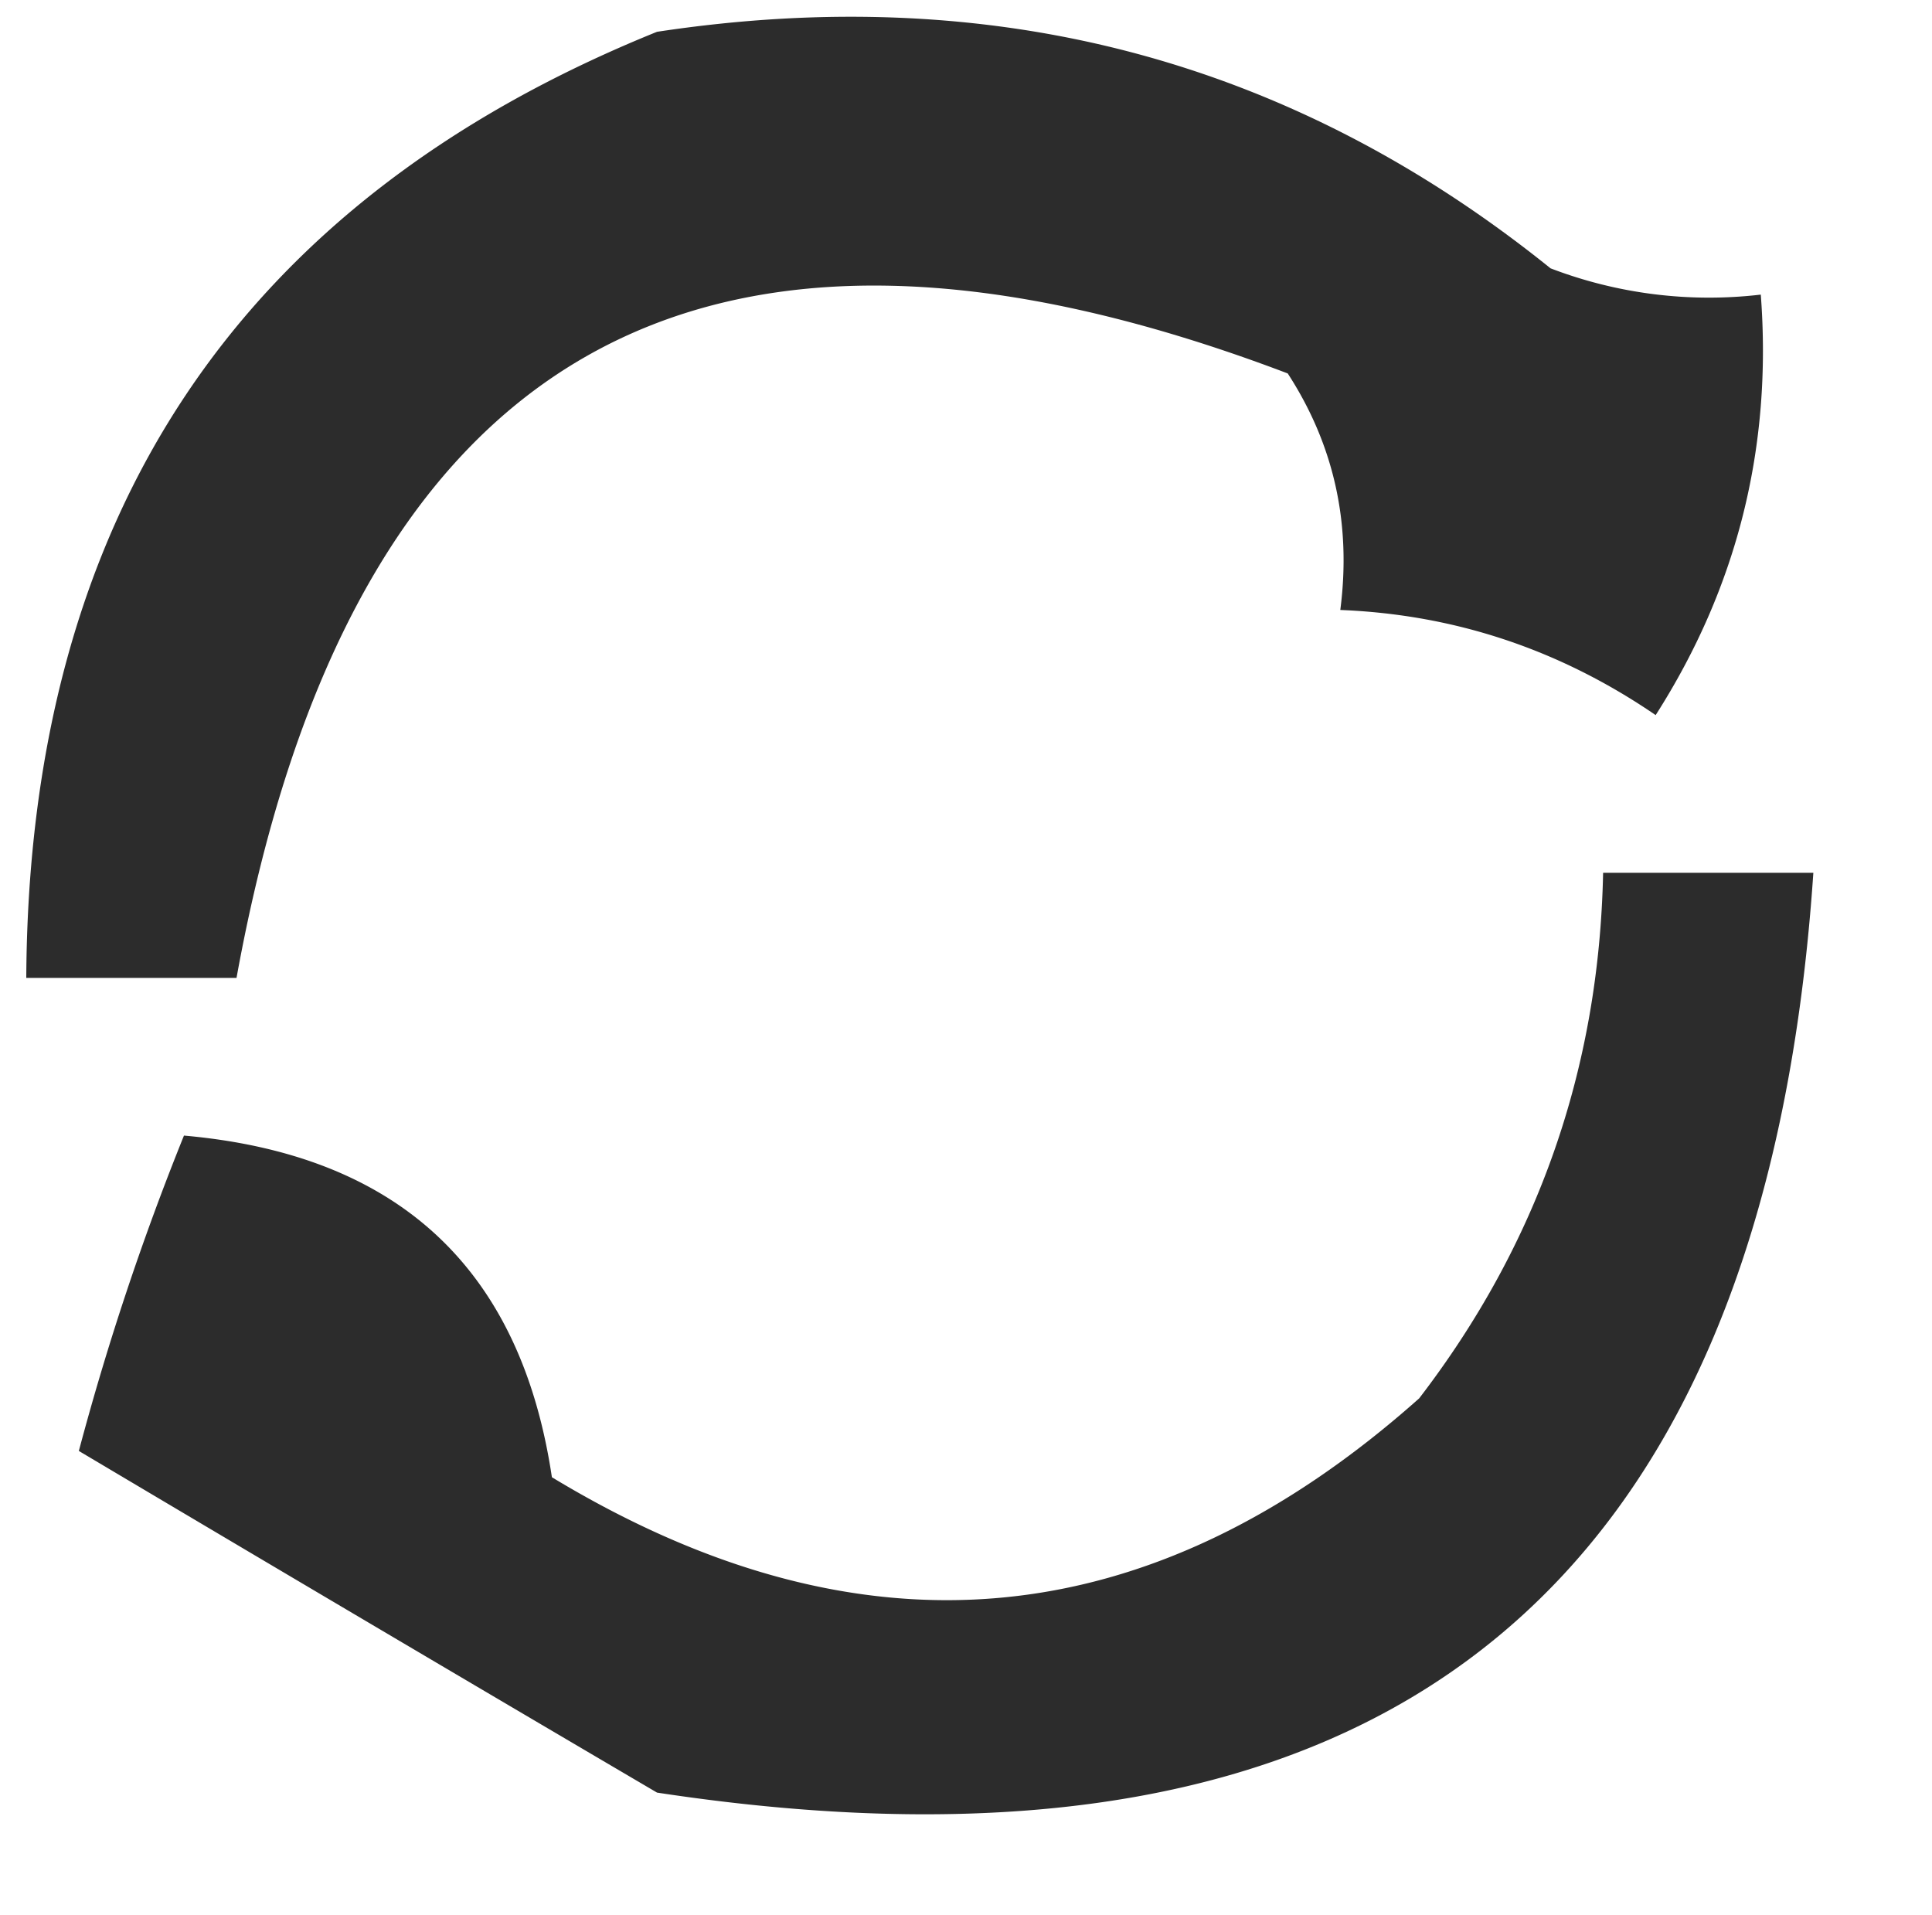
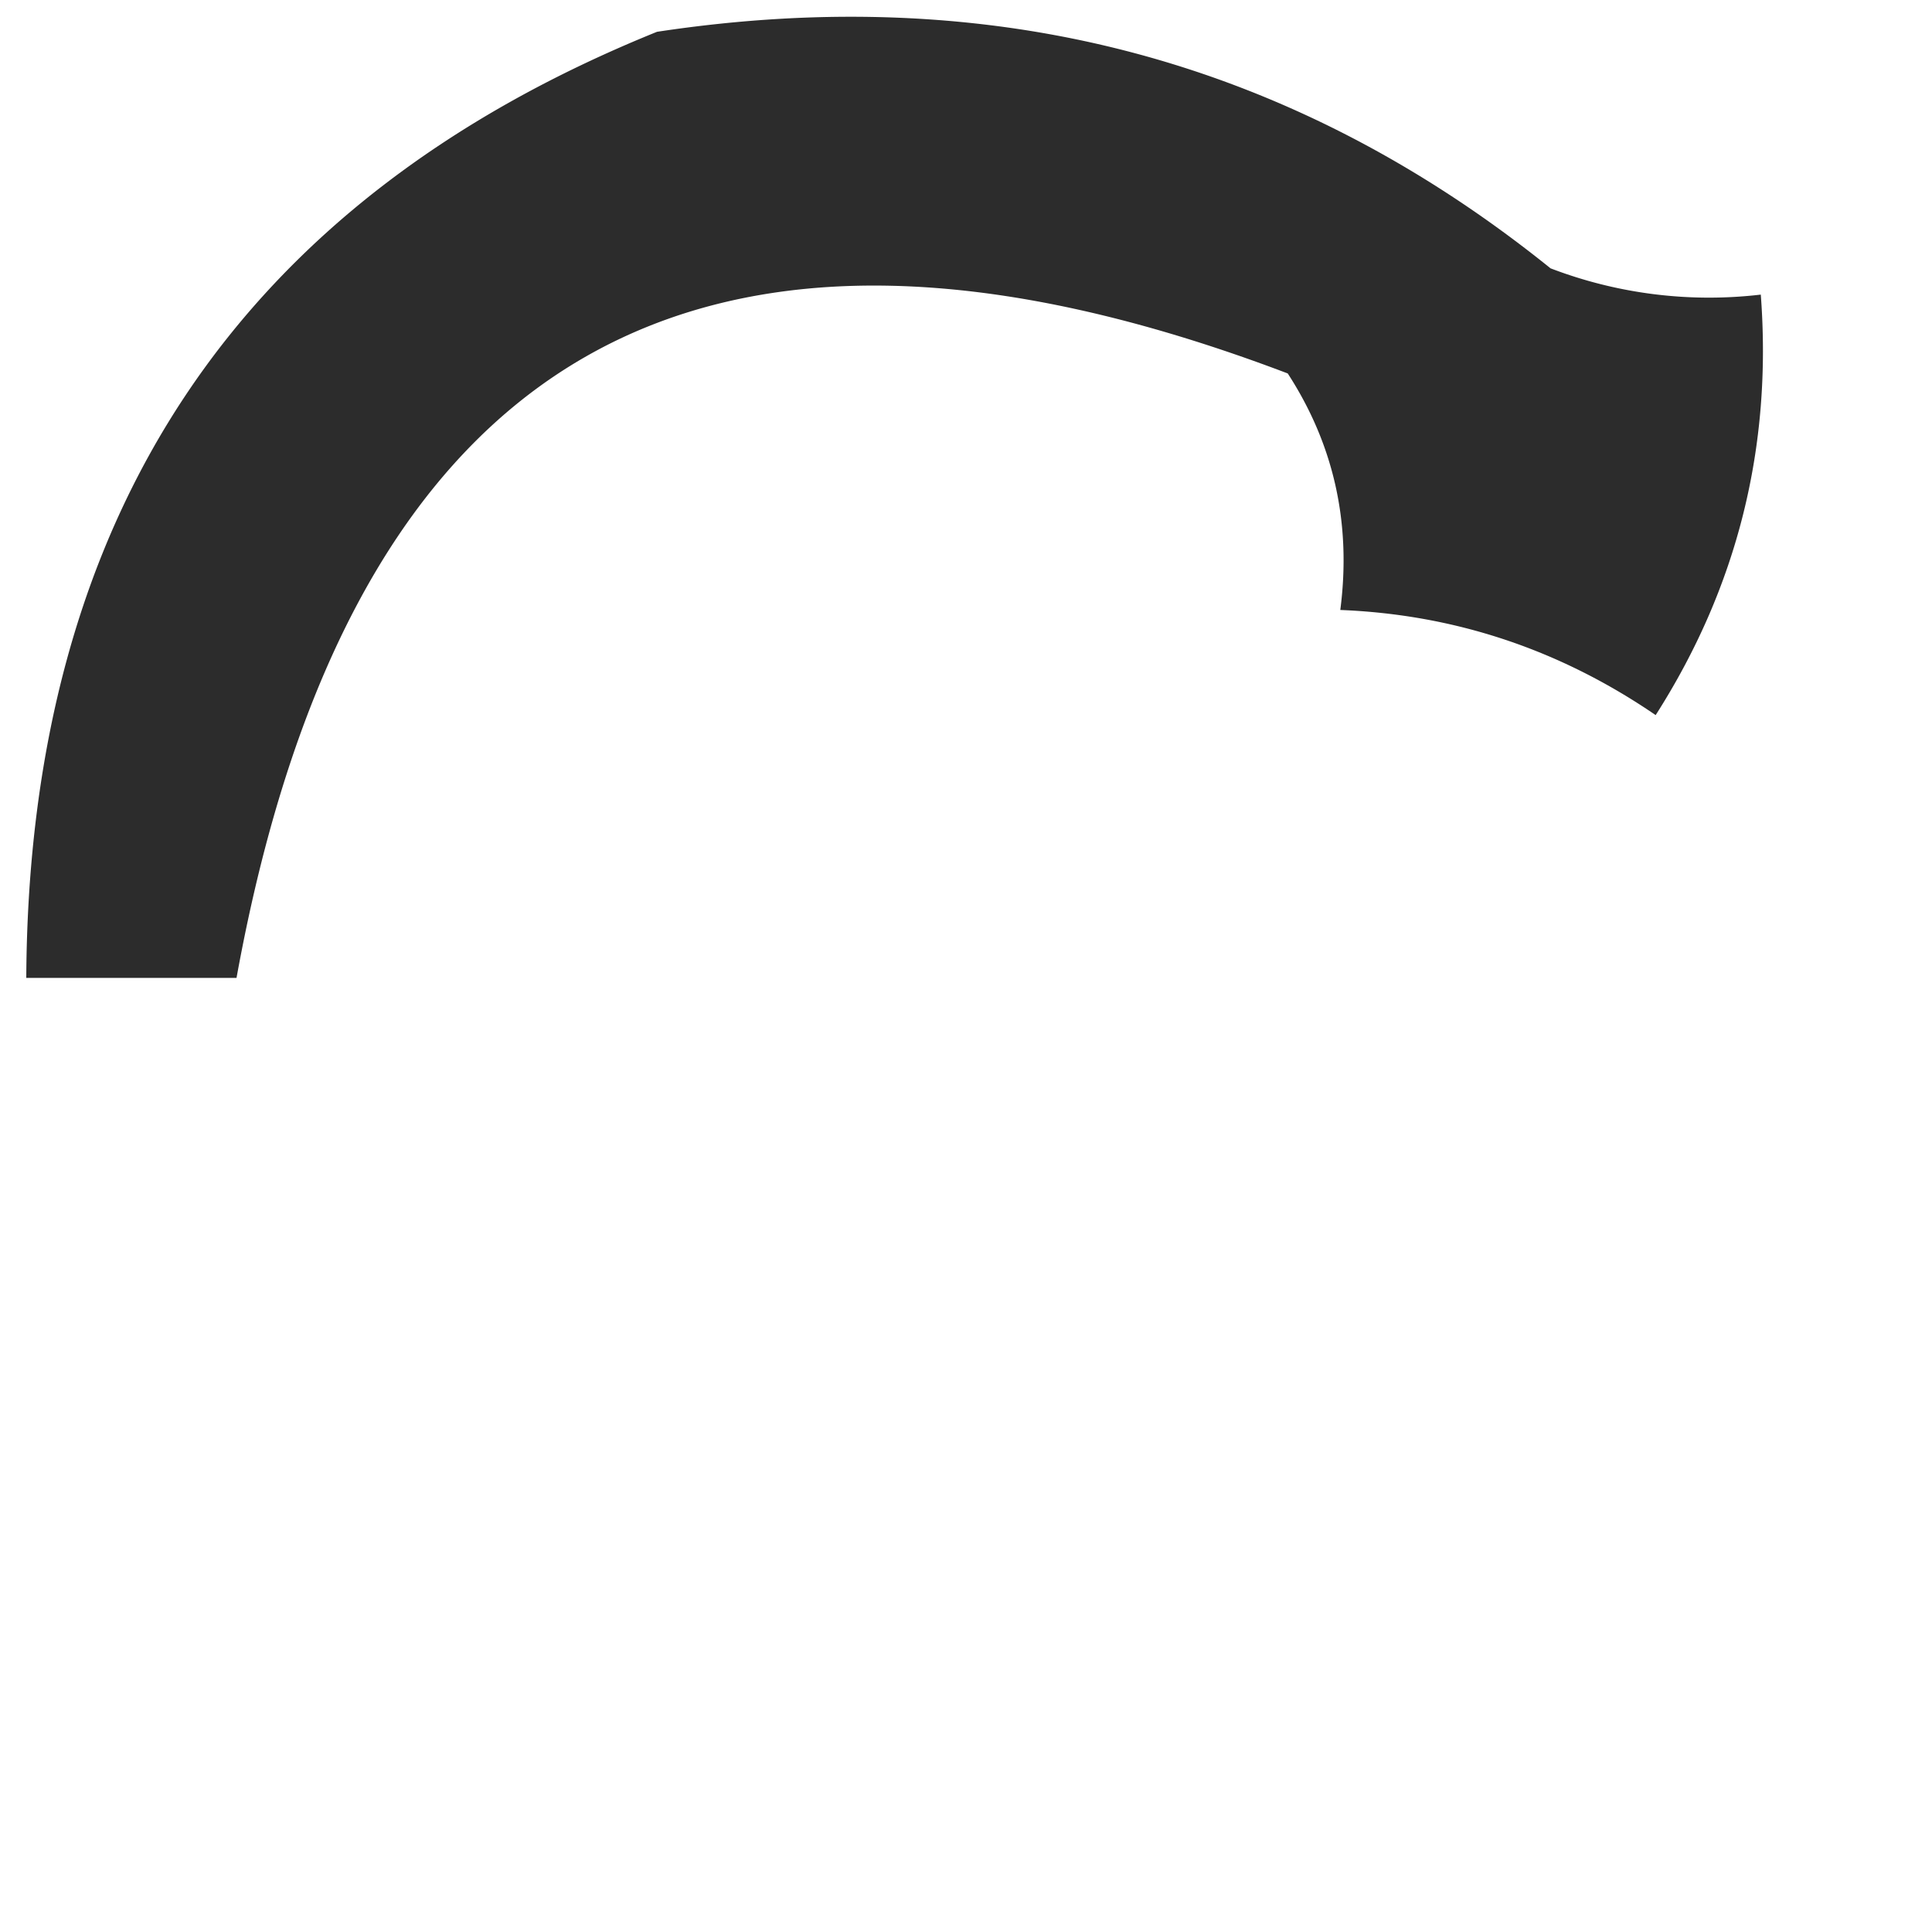
<svg xmlns="http://www.w3.org/2000/svg" t="1749559468970" class="icon" viewBox="0 0 1033 1024" version="1.1" p-id="13574" width="201.758" height="200">
  <path d="M351.29 17.005c179.973-27.288 339.206 14.867 477.755 126.465a237.023 237.023 0 0 0 112.413 14.052c6.183 81.499-12.534 156.451-56.206 224.826-51.232-35.045-107.439-53.79-168.619-56.206 5.986-46.202-3.372-88.357-28.103-126.465-313.969-119.242-501.306-11.522-562.065 323.187h-112.413c1.237-246.859 113.649-415.478 337.239-505.858z" p-id="13575" fill="#2c2c2c" />
-   <path d="M857.149 466.657h112.413c-26.136 386.56-232.217 550.486-618.271 491.807a74708.58 74708.58 0 0 1-309.136-182.671 1440.488 1440.488 0 0 1 56.206-168.619c114.464 10.117 180.057 70.989 196.723 182.671 165.219 99.963 319.787 85.912 463.703-42.155 63.429-82.567 96.225-176.235 98.361-281.032z" p-id="13576" fill="#2c2c2c" />
</svg>